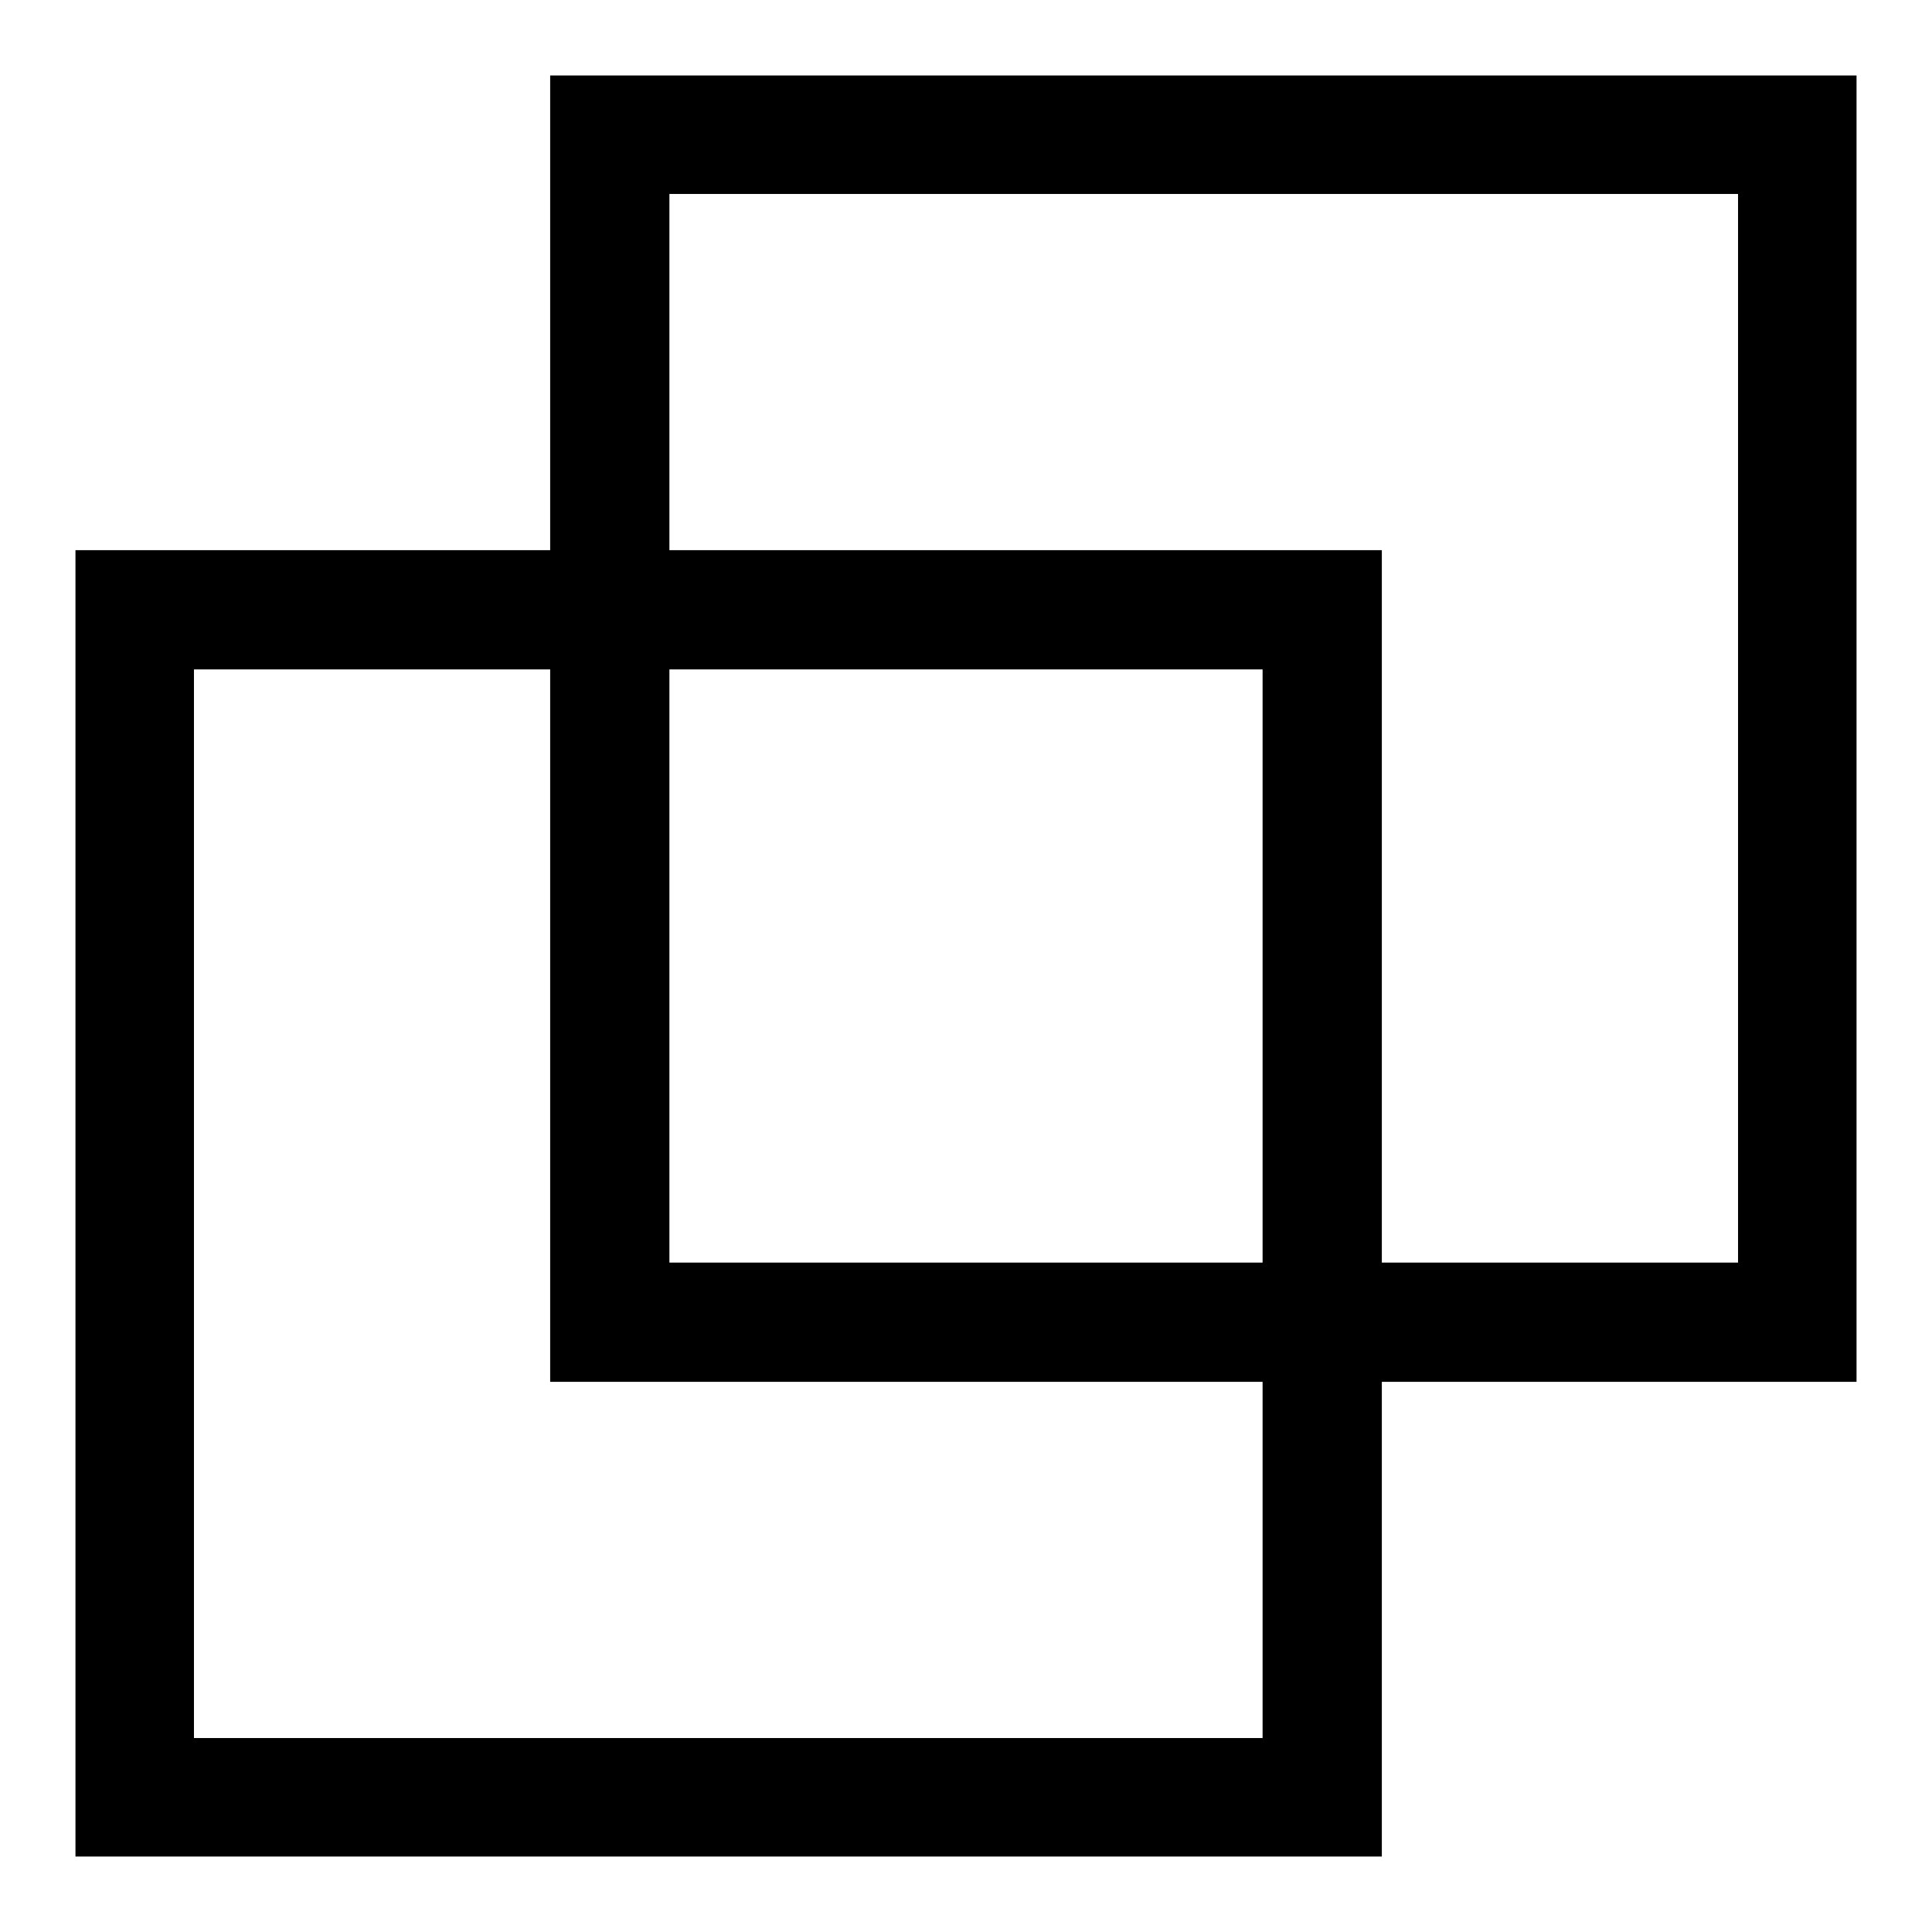
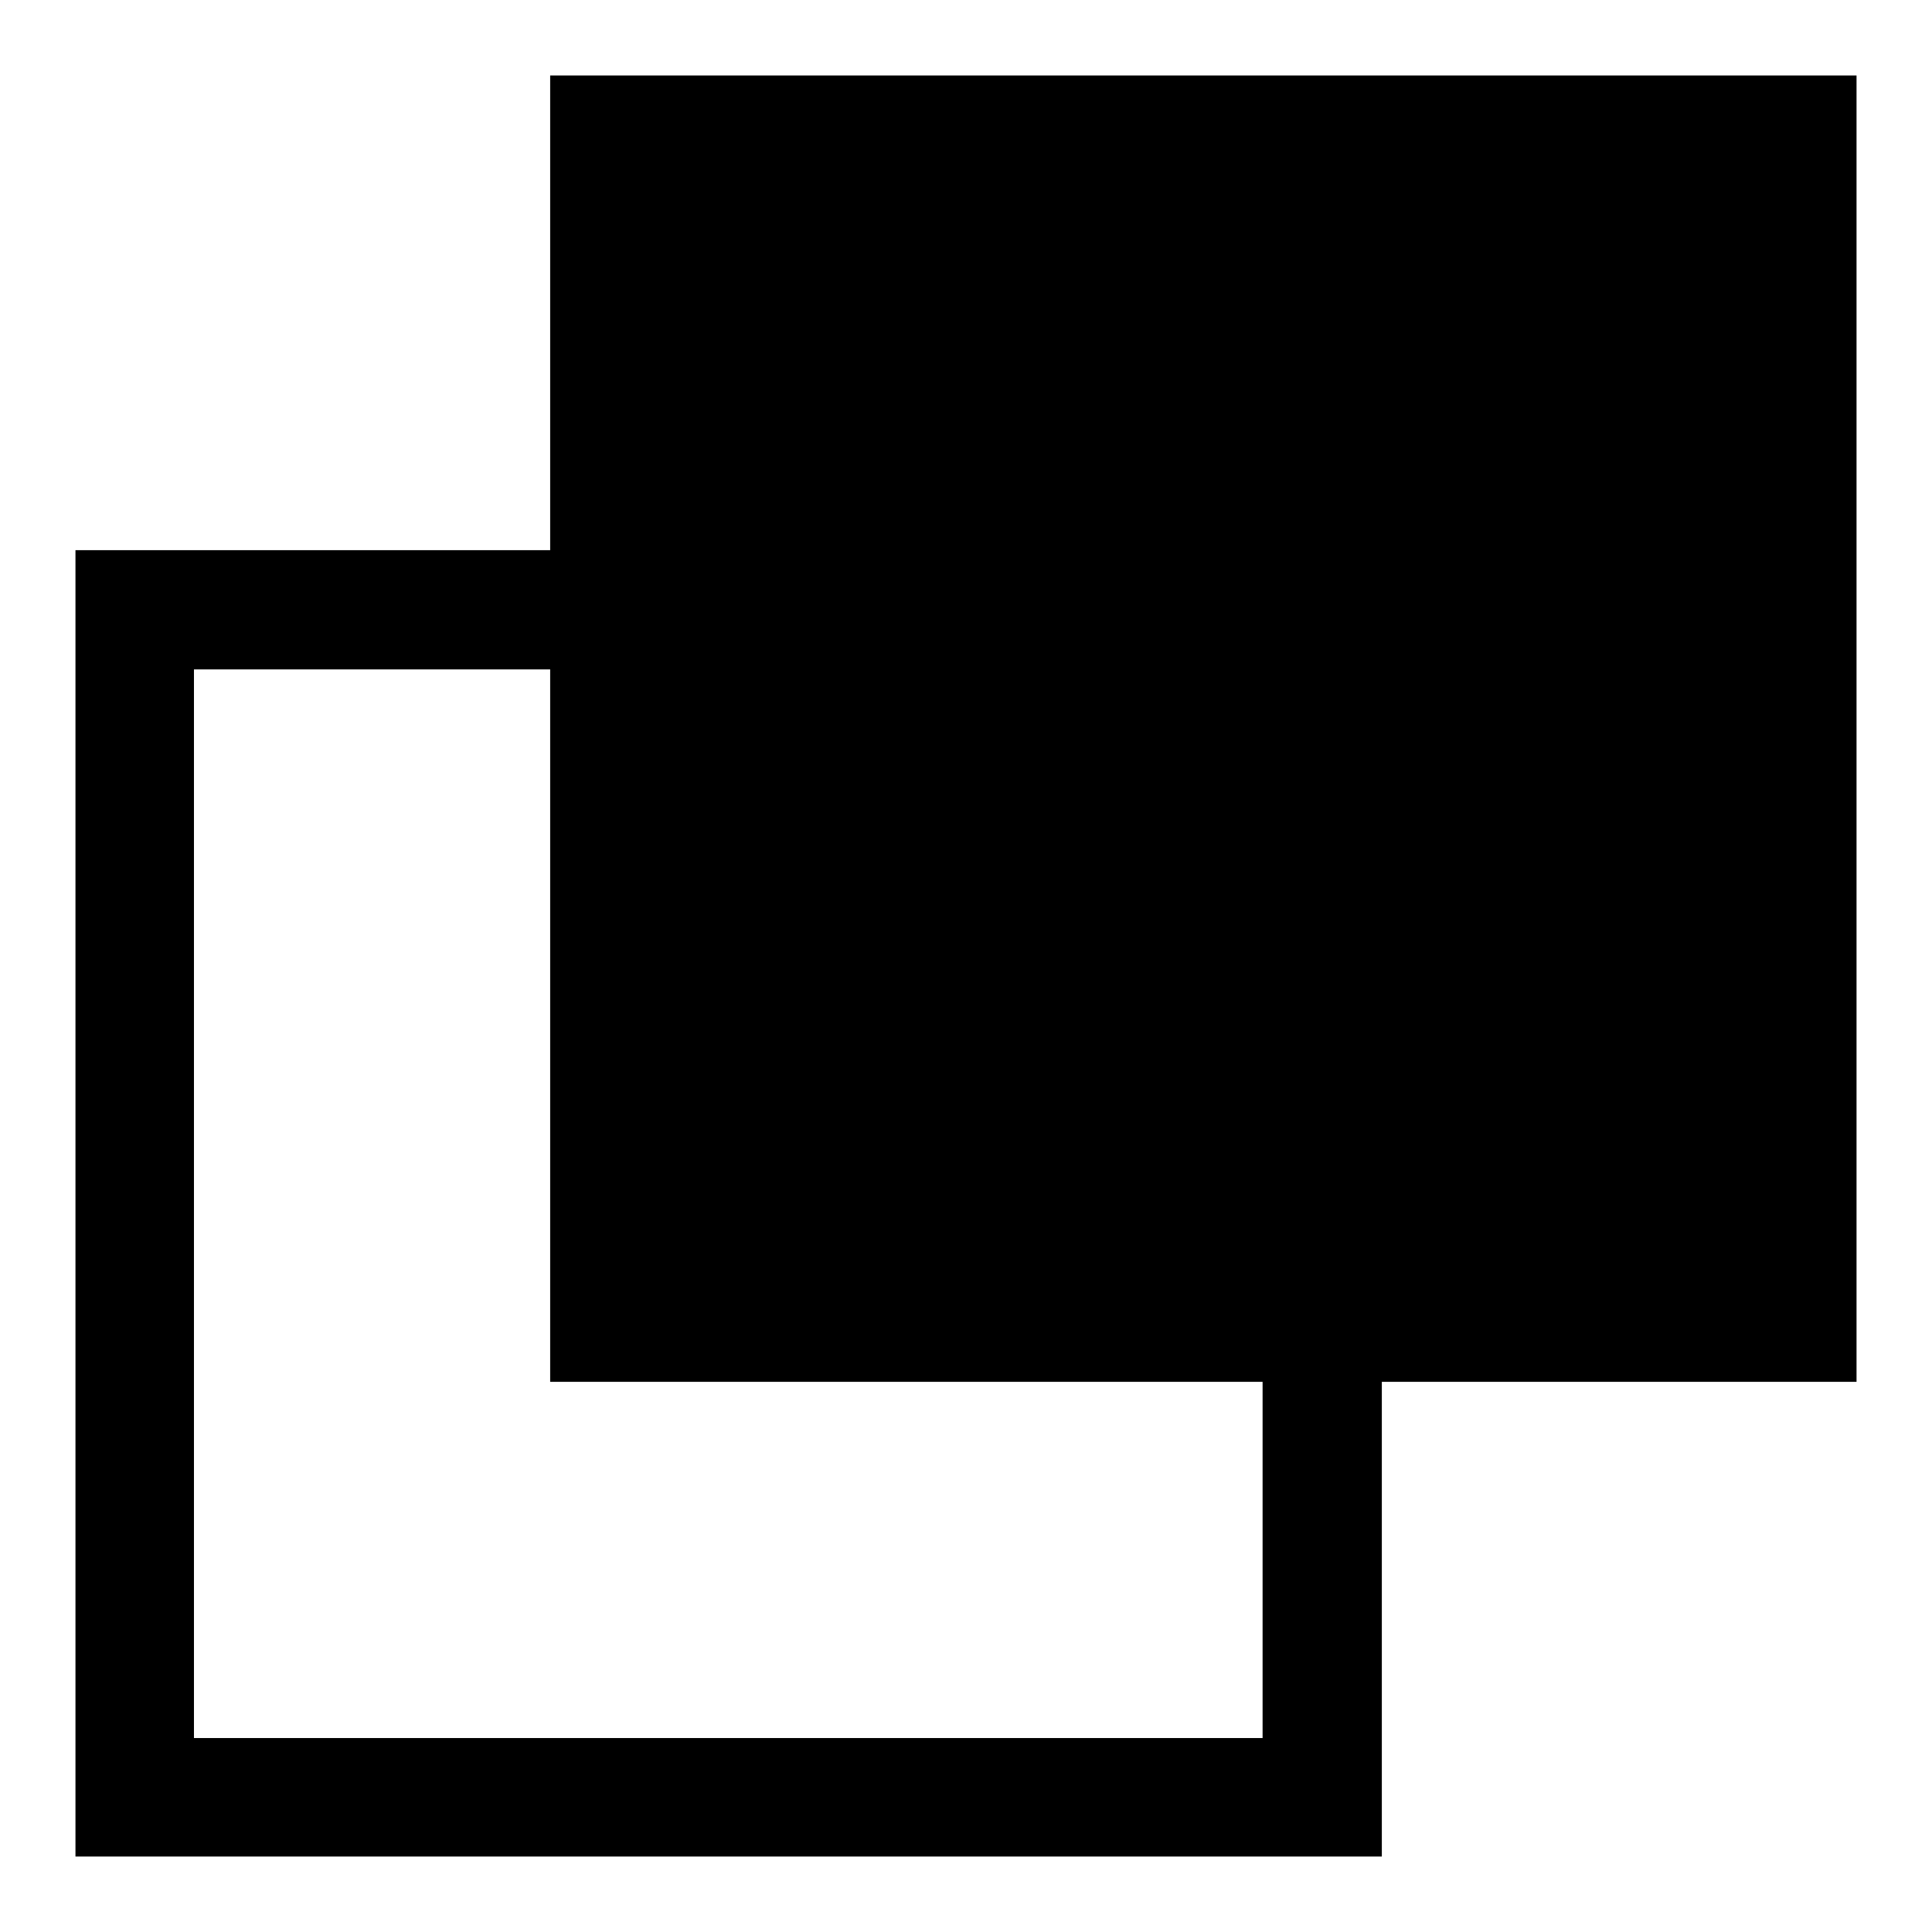
<svg xmlns="http://www.w3.org/2000/svg" version="1.1" x="0px" y="0px" viewBox="0 0 256 256" enable-background="new 0 0 256 256" xml:space="preserve">
  <g>
-     <path fill="#000000" d="M230.3,25.7v141.6H88.7V25.7H230.3 M246,10H72.9v173.1H246V10L246,10z M167.3,88.7v141.6H25.7V88.7H167.3  M183.1,72.9H10V246h173.1V72.9L183.1,72.9z" />
+     <path fill="#000000" d="M230.3,25.7v141.6H88.7H230.3 M246,10H72.9v173.1H246V10L246,10z M167.3,88.7v141.6H25.7V88.7H167.3  M183.1,72.9H10V246h173.1V72.9L183.1,72.9z" />
  </g>
</svg>